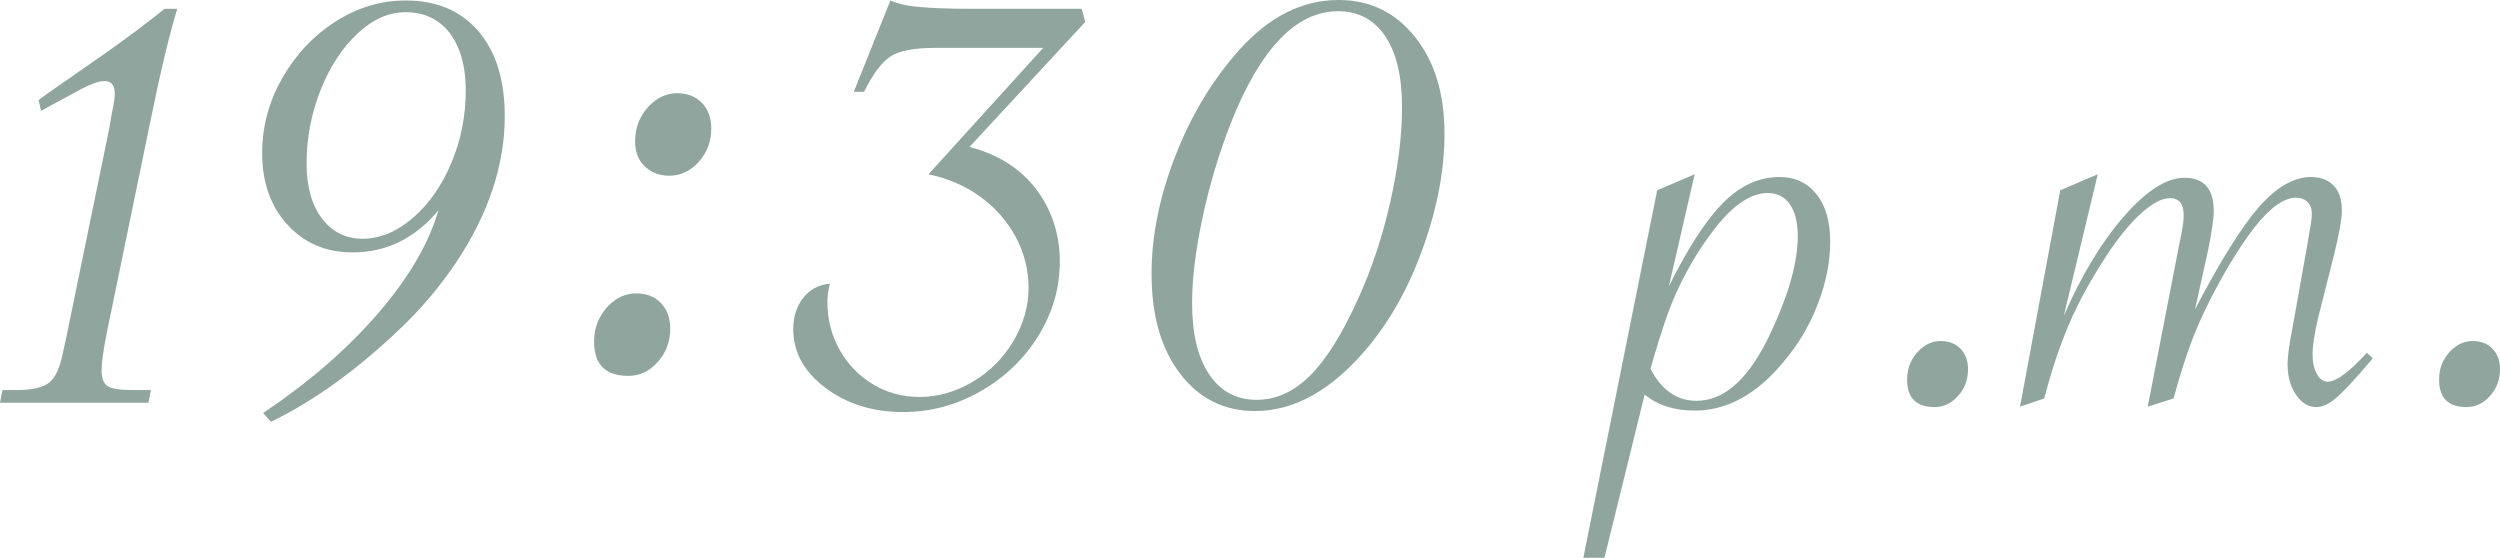
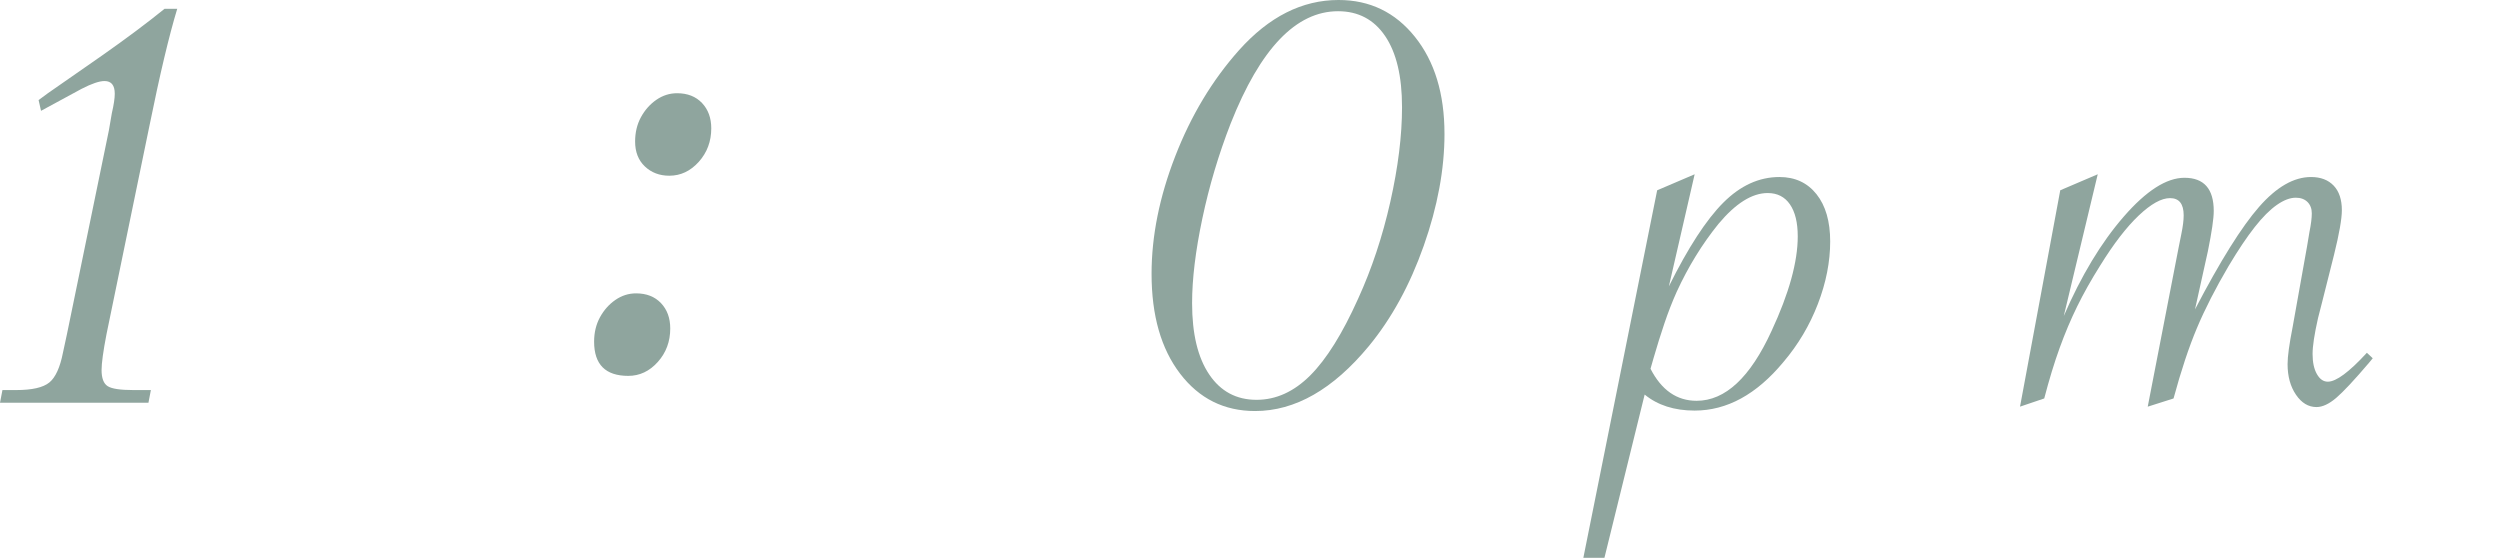
<svg xmlns="http://www.w3.org/2000/svg" id="_レイヤー_2" data-name="レイヤー 2" viewBox="0 0 154.98 34.58">
  <defs>
    <style>
      .cls-1 {
        fill: #8fa59e;
      }
    </style>
  </defs>
  <g id="_レイヤー_1-2" data-name="レイヤー 1">
    <g>
      <path class="cls-1" d="m9.2,24.968H0l.151-.787h.848c.988,0,1.674-.156,2.058-.469.383-.312.666-.933.848-1.861l.242-1.12,2.603-12.65.182-1.059c.121-.524.182-.928.182-1.211,0-.524-.212-.787-.636-.787-.323,0-.798.162-1.423.484l-2.512,1.362-.151-.666.575-.424,3.39-2.36c1.493-1.049,2.773-2.008,3.844-2.875h.786c-.504,1.655-1.079,4.076-1.725,7.263l-2.663,12.923c-.202,1.049-.303,1.786-.303,2.209,0,.505.126.838.378.999.252.162.782.242,1.589.242h1.09l-.151.787Z" />
-       <path class="cls-1" d="m16.796,26.148l-.484-.545c2.804-1.876,5.165-3.919,7.082-6.128,1.916-2.209,3.178-4.353,3.783-6.431-1.453,1.735-3.229,2.603-5.327,2.603-1.634,0-2.977-.57-4.025-1.71-1.049-1.14-1.573-2.628-1.573-4.464,0-1.634.418-3.183,1.256-4.646.837-1.463,1.937-2.628,3.299-3.496C22.168.464,23.615.03,25.148.03c1.917,0,3.42.635,4.51,1.907,1.089,1.271,1.634,3.026,1.634,5.266,0,1.513-.252,3.027-.757,4.54-.504,1.513-1.251,3.011-2.239,4.494s-2.148,2.86-3.48,4.131c-2.684,2.562-5.356,4.49-8.02,5.781Zm2.209-16.04c0,1.453.317,2.598.953,3.435.636.837,1.478,1.256,2.527,1.256,1.069,0,2.104-.428,3.103-1.286.998-.857,1.795-1.992,2.391-3.405.595-1.412.893-2.915.893-4.51,0-1.008-.151-1.876-.454-2.603s-.731-1.281-1.286-1.665c-.555-.383-1.216-.575-1.982-.575-1.049,0-2.048.444-2.996,1.332-.948.888-1.71,2.058-2.285,3.51-.575,1.453-.862,2.956-.862,4.51Z" />
      <path class="cls-1" d="m41.55,20.365c0,.807-.257,1.498-.771,2.073s-1.125.863-1.831.863c-1.412,0-2.118-.706-2.118-2.119,0-.564.121-1.069.363-1.513.242-.443.56-.802.953-1.074s.821-.409,1.286-.409c.646,0,1.16.202,1.544.605.383.404.574.928.574,1.574Zm2.543-12.408c0,.807-.258,1.498-.772,2.073-.515.575-1.125.863-1.831.863-.604,0-1.109-.192-1.513-.575-.404-.383-.605-.897-.605-1.543,0-.564.121-1.069.363-1.513.242-.443.56-.802.953-1.074.394-.272.822-.409,1.286-.409.646,0,1.16.202,1.544.605.383.404.575.928.575,1.574Z" />
-       <path class="cls-1" d="m67.273,1.362l-7.173,7.748c1.17.303,2.169.787,2.996,1.453.827.666,1.469,1.488,1.922,2.467.454.979.682,2.033.682,3.163,0,1.654-.444,3.198-1.332,4.63-.888,1.433-2.083,2.578-3.586,3.435-1.504.857-3.103,1.286-4.797,1.286-1.877,0-3.48-.5-4.812-1.498-1.331-.999-1.997-2.214-1.997-3.647,0-.767.207-1.412.62-1.937.414-.524.964-.817,1.649-.877-.101.404-.151.787-.151,1.15,0,1.07.252,2.053.757,2.951.504.898,1.19,1.609,2.058,2.134.867.525,1.836.787,2.905.787,1.13,0,2.225-.313,3.284-.938,1.06-.625,1.901-1.468,2.527-2.527.625-1.06.938-2.154.938-3.284s-.268-2.189-.802-3.178c-.535-.989-1.271-1.821-2.209-2.497-.938-.676-2.003-1.135-3.193-1.377l7.112-7.838h-6.688c-1.291,0-2.209.172-2.754.515-.545.343-1.1,1.08-1.665,2.209h-.635L55.198.03c.524.222,1.09.353,1.694.393.827.081,1.896.121,3.208.121h6.961l.212.817Z" />
      <path class="cls-1" d="m89.547,8.292c0,2.199-.429,4.514-1.286,6.945-.857,2.432-1.993,4.505-3.404,6.219-2.22,2.684-4.57,4.025-7.052,4.025-1.917,0-3.466-.772-4.646-2.315-1.181-1.543-1.771-3.606-1.771-6.189,0-2.34.488-4.771,1.468-7.293.979-2.522,2.295-4.711,3.949-6.567,1.856-2.078,3.914-3.117,6.174-3.117,1.938,0,3.516.762,4.736,2.285,1.221,1.524,1.831,3.526,1.831,6.008Zm-2.633-1.665c0-1.896-.348-3.359-1.044-4.388s-1.67-1.543-2.921-1.543c-2.603,0-4.822,2.32-6.658,6.961-.746,1.917-1.331,3.879-1.755,5.886-.424,2.008-.636,3.758-.636,5.251,0,1.897.353,3.37,1.06,4.418.706,1.049,1.684,1.574,2.936,1.574,1.21,0,2.319-.504,3.329-1.513,1.009-1.009,1.997-2.592,2.966-4.751.847-1.856,1.513-3.858,1.997-6.007s.727-4.111.727-5.886Z" />
      <path class="cls-1" d="m98.155,34.58l4.576-22.783,2.324-.993-1.598,6.949c1.194-2.405,2.32-4.136,3.377-5.193,1.058-1.057,2.216-1.586,3.475-1.586.969,0,1.735.355,2.3,1.065.565.71.848,1.687.848,2.93,0,1.259-.254,2.55-.763,3.874-.509,1.324-1.223,2.526-2.143,3.608-1.663,2.002-3.495,3.002-5.496,3.002-1.259,0-2.292-.331-3.099-.993l-2.494,10.12h-1.308Zm4.164-11.719c.679,1.324,1.631,1.985,2.857,1.985,1.775,0,3.325-1.444,4.648-4.333,1.081-2.324,1.622-4.277,1.622-5.859,0-.855-.161-1.517-.484-1.985-.322-.468-.783-.702-1.38-.702-.968,0-1.985.638-3.051,1.913-1.017,1.259-1.88,2.664-2.59,4.213-.275.614-.529,1.267-.763,1.961-.234.694-.457,1.404-.666,2.131l-.194.678Z" />
-       <path class="cls-1" d="m122.003,22.886c0,.646-.206,1.198-.617,1.658-.412.46-.9.69-1.465.69-1.13,0-1.695-.565-1.695-1.695,0-.452.097-.855.291-1.211.193-.355.447-.642.763-.86.314-.218.657-.327,1.028-.327.517,0,.929.162,1.235.484.307.323.46.743.46,1.259Z" />
      <path class="cls-1" d="m134.741,24.702l-1.599.508,1.913-9.854.17-.847c.097-.468.145-.855.145-1.162,0-.71-.282-1.065-.847-1.065-.533,0-1.179.359-1.938,1.077-.759.719-1.558,1.755-2.396,3.111-.549.872-1.021,1.711-1.417,2.518s-.759,1.667-1.089,2.578c-.331.912-.65,1.957-.957,3.135l-1.501.508,2.494-13.413,2.324-.993-2.106,8.789c1.081-2.502,2.32-4.555,3.717-6.162,1.396-1.606,2.65-2.409,3.765-2.409,1.211,0,1.815.687,1.815,2.058,0,.468-.121,1.3-.363,2.494l-.799,3.608c1.565-3.002,2.89-5.121,3.971-6.355,1.081-1.235,2.155-1.852,3.221-1.852.597,0,1.065.178,1.404.533.339.355.508.864.508,1.525,0,.533-.161,1.453-.484,2.76l-.75,2.978-.242.944c-.227,1.001-.339,1.743-.339,2.228,0,.517.088.932.267,1.247.177.314.402.472.678.472.517,0,1.323-.597,2.421-1.792l.363.339-.218.266c-.92,1.082-1.603,1.812-2.046,2.191-.444.379-.852.569-1.223.569-.501,0-.925-.254-1.271-.763-.347-.509-.521-1.142-.521-1.901,0-.468.104-1.235.314-2.3l.896-5.012.145-.872c.098-.484.146-.872.146-1.162s-.089-.524-.266-.702c-.179-.177-.42-.266-.727-.266-.355,0-.747.149-1.175.448-.428.299-.884.755-1.367,1.368-.484.614-1.025,1.42-1.623,2.421-.807,1.372-1.461,2.651-1.961,3.838-.5,1.186-.984,2.643-1.452,4.37Z" />
-       <path class="cls-1" d="m154.98,22.886c0,.646-.205,1.198-.617,1.658-.411.46-.899.69-1.465.69-1.13,0-1.694-.565-1.694-1.695,0-.452.097-.855.29-1.211.194-.355.448-.642.763-.86.314-.218.657-.327,1.029-.327.517,0,.928.162,1.234.484.307.323.46.743.46,1.259Z" />
    </g>
  </g>
</svg>